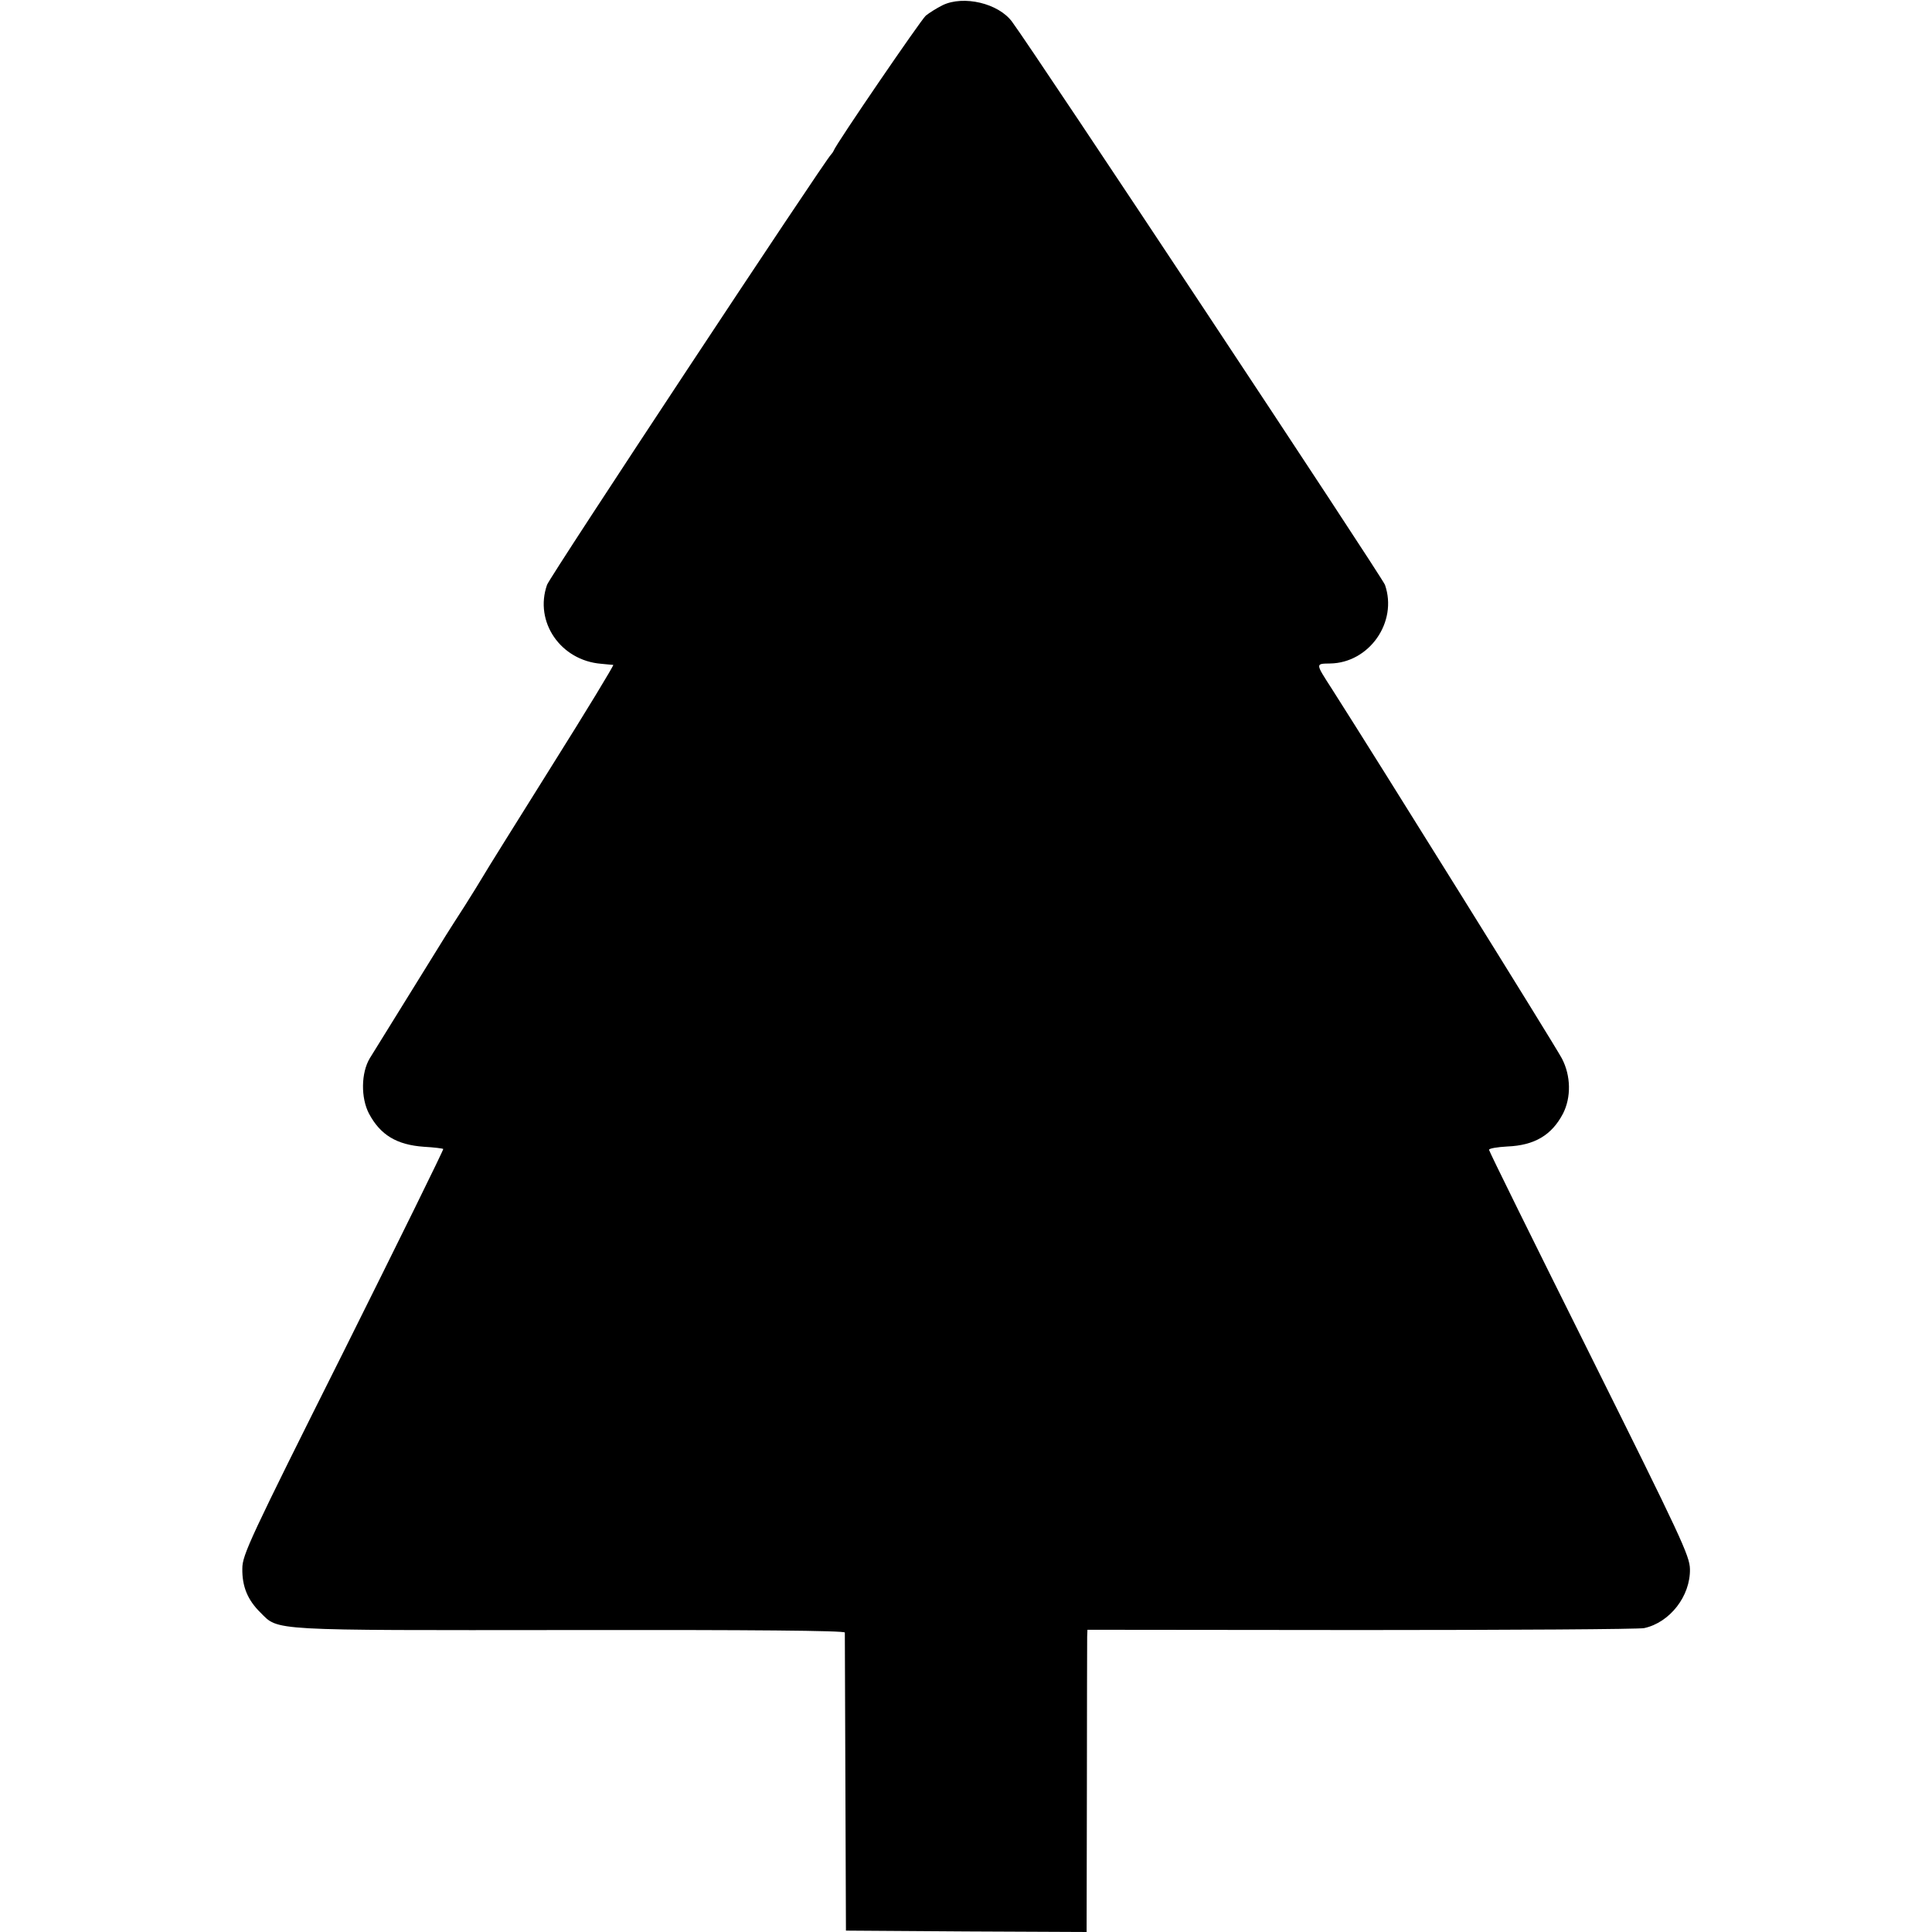
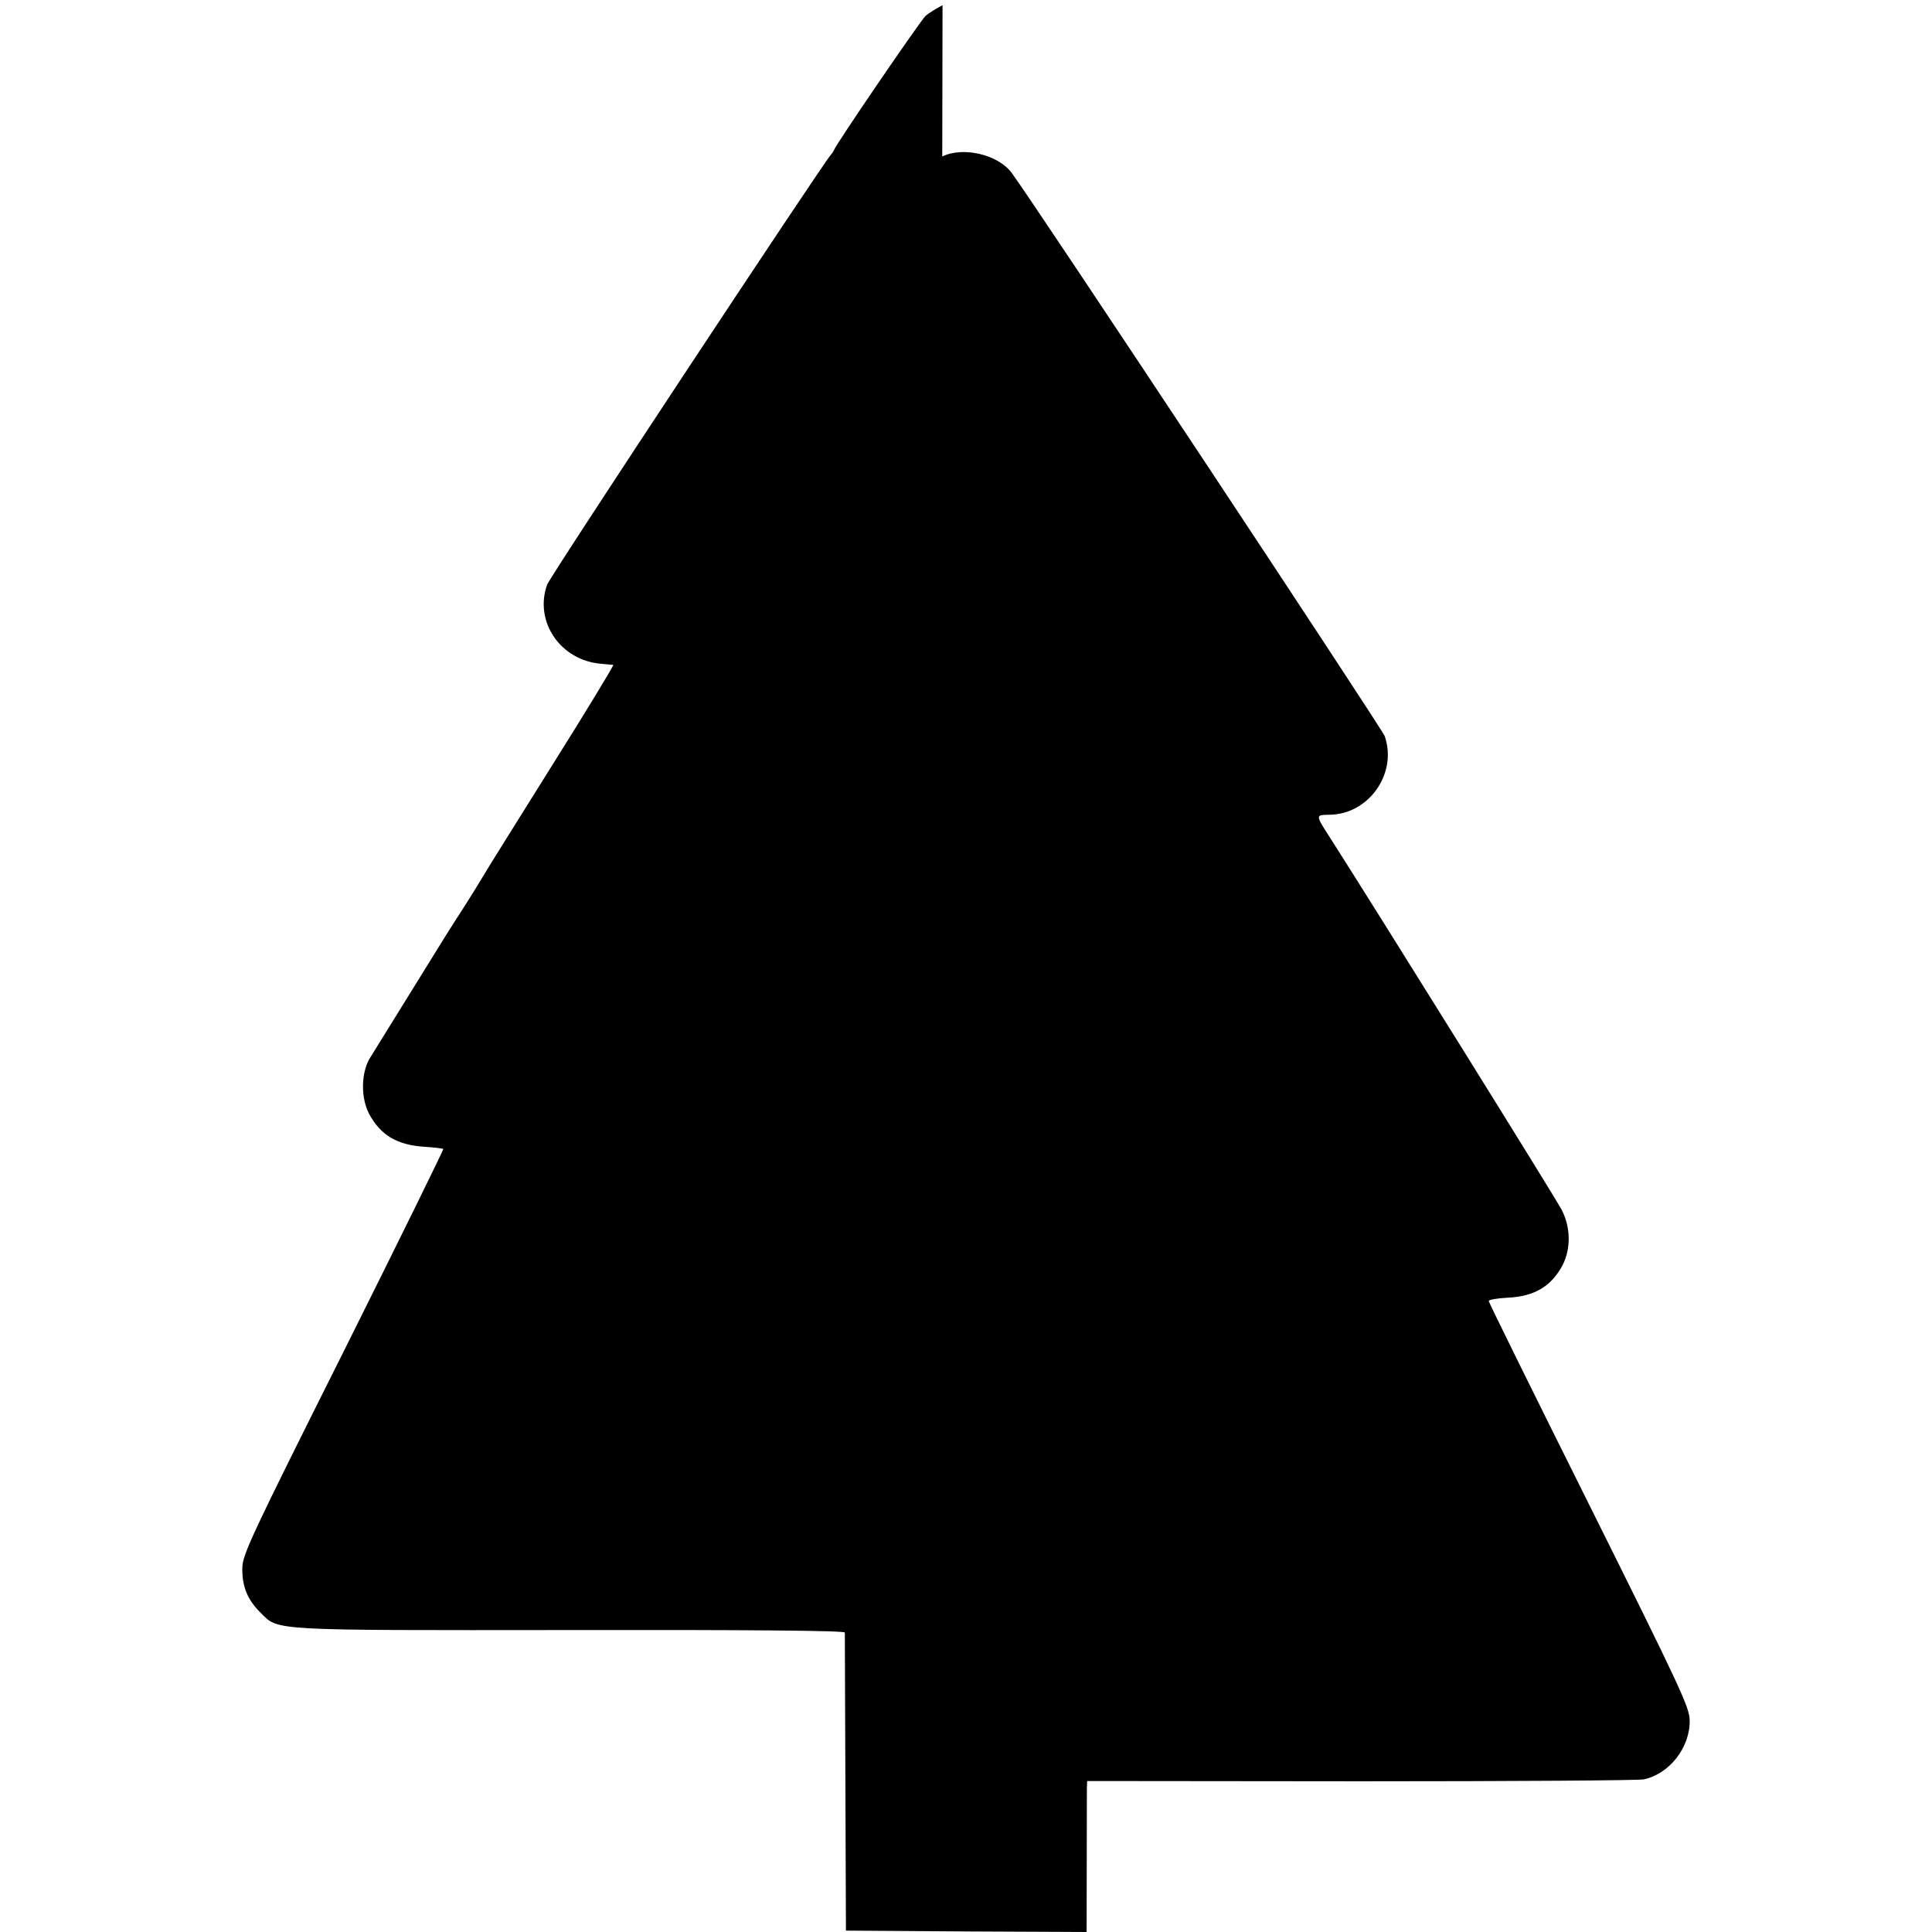
<svg xmlns="http://www.w3.org/2000/svg" version="1.0" width="700pt" height="700pt" viewBox="0 0 700 700" preserveAspectRatio="xMidYMid meet">
  <g transform="translate(0,700) scale(0.1,-0.1)" fill="#000000" stroke="none">
-     <path d="M3415 6981 c-22 -11 -49 -28 -61 -38 -18 -16 -323 -462 -333 -488 -2 -5 -7 -12 -10 -15 -19 -16 -1020 -1531 -1029 -1559 -47 -134 49 -274 196 -286 21 -2 40 -4 44 -4 3 -1 -97 -166 -224 -368 -127 -203 -239 -382 -249 -400 -10 -17 -39 -64 -65 -105 -26 -40 -57 -89 -69 -108 -121 -195 -256 -413 -275 -444 -32 -53 -33 -144 -3 -201 41 -77 100 -113 199 -120 36 -2 68 -6 70 -8 2 -2 -161 -333 -362 -736 -339 -677 -366 -735 -366 -784 -1 -65 19 -114 66 -160 66 -66 25 -64 1124 -63 655 1 992 -2 993 -9 0 -5 1 -251 2 -545 l2 -535 436 -3 436 -2 1 522 c0 288 1 534 1 548 l1 25 992 -1 c546 0 1007 3 1025 7 93 20 168 116 166 214 -1 48 -31 112 -364 781 -200 401 -364 733 -364 738 0 5 30 10 66 12 99 4 161 41 202 119 30 59 29 137 -4 200 -24 46 -668 1080 -834 1340 -60 93 -59 90 -6 91 142 2 246 150 199 285 -9 26 -1268 1928 -1351 2040 -49 67 -176 97 -252 60z" />
+     <path d="M3415 6981 c-22 -11 -49 -28 -61 -38 -18 -16 -323 -462 -333 -488 -2 -5 -7 -12 -10 -15 -19 -16 -1020 -1531 -1029 -1559 -47 -134 49 -274 196 -286 21 -2 40 -4 44 -4 3 -1 -97 -166 -224 -368 -127 -203 -239 -382 -249 -400 -10 -17 -39 -64 -65 -105 -26 -40 -57 -89 -69 -108 -121 -195 -256 -413 -275 -444 -32 -53 -33 -144 -3 -201 41 -77 100 -113 199 -120 36 -2 68 -6 70 -8 2 -2 -161 -333 -362 -736 -339 -677 -366 -735 -366 -784 -1 -65 19 -114 66 -160 66 -66 25 -64 1124 -63 655 1 992 -2 993 -9 0 -5 1 -251 2 -545 l2 -535 436 -3 436 -2 1 522 l1 25 992 -1 c546 0 1007 3 1025 7 93 20 168 116 166 214 -1 48 -31 112 -364 781 -200 401 -364 733 -364 738 0 5 30 10 66 12 99 4 161 41 202 119 30 59 29 137 -4 200 -24 46 -668 1080 -834 1340 -60 93 -59 90 -6 91 142 2 246 150 199 285 -9 26 -1268 1928 -1351 2040 -49 67 -176 97 -252 60z" />
  </g>
</svg>